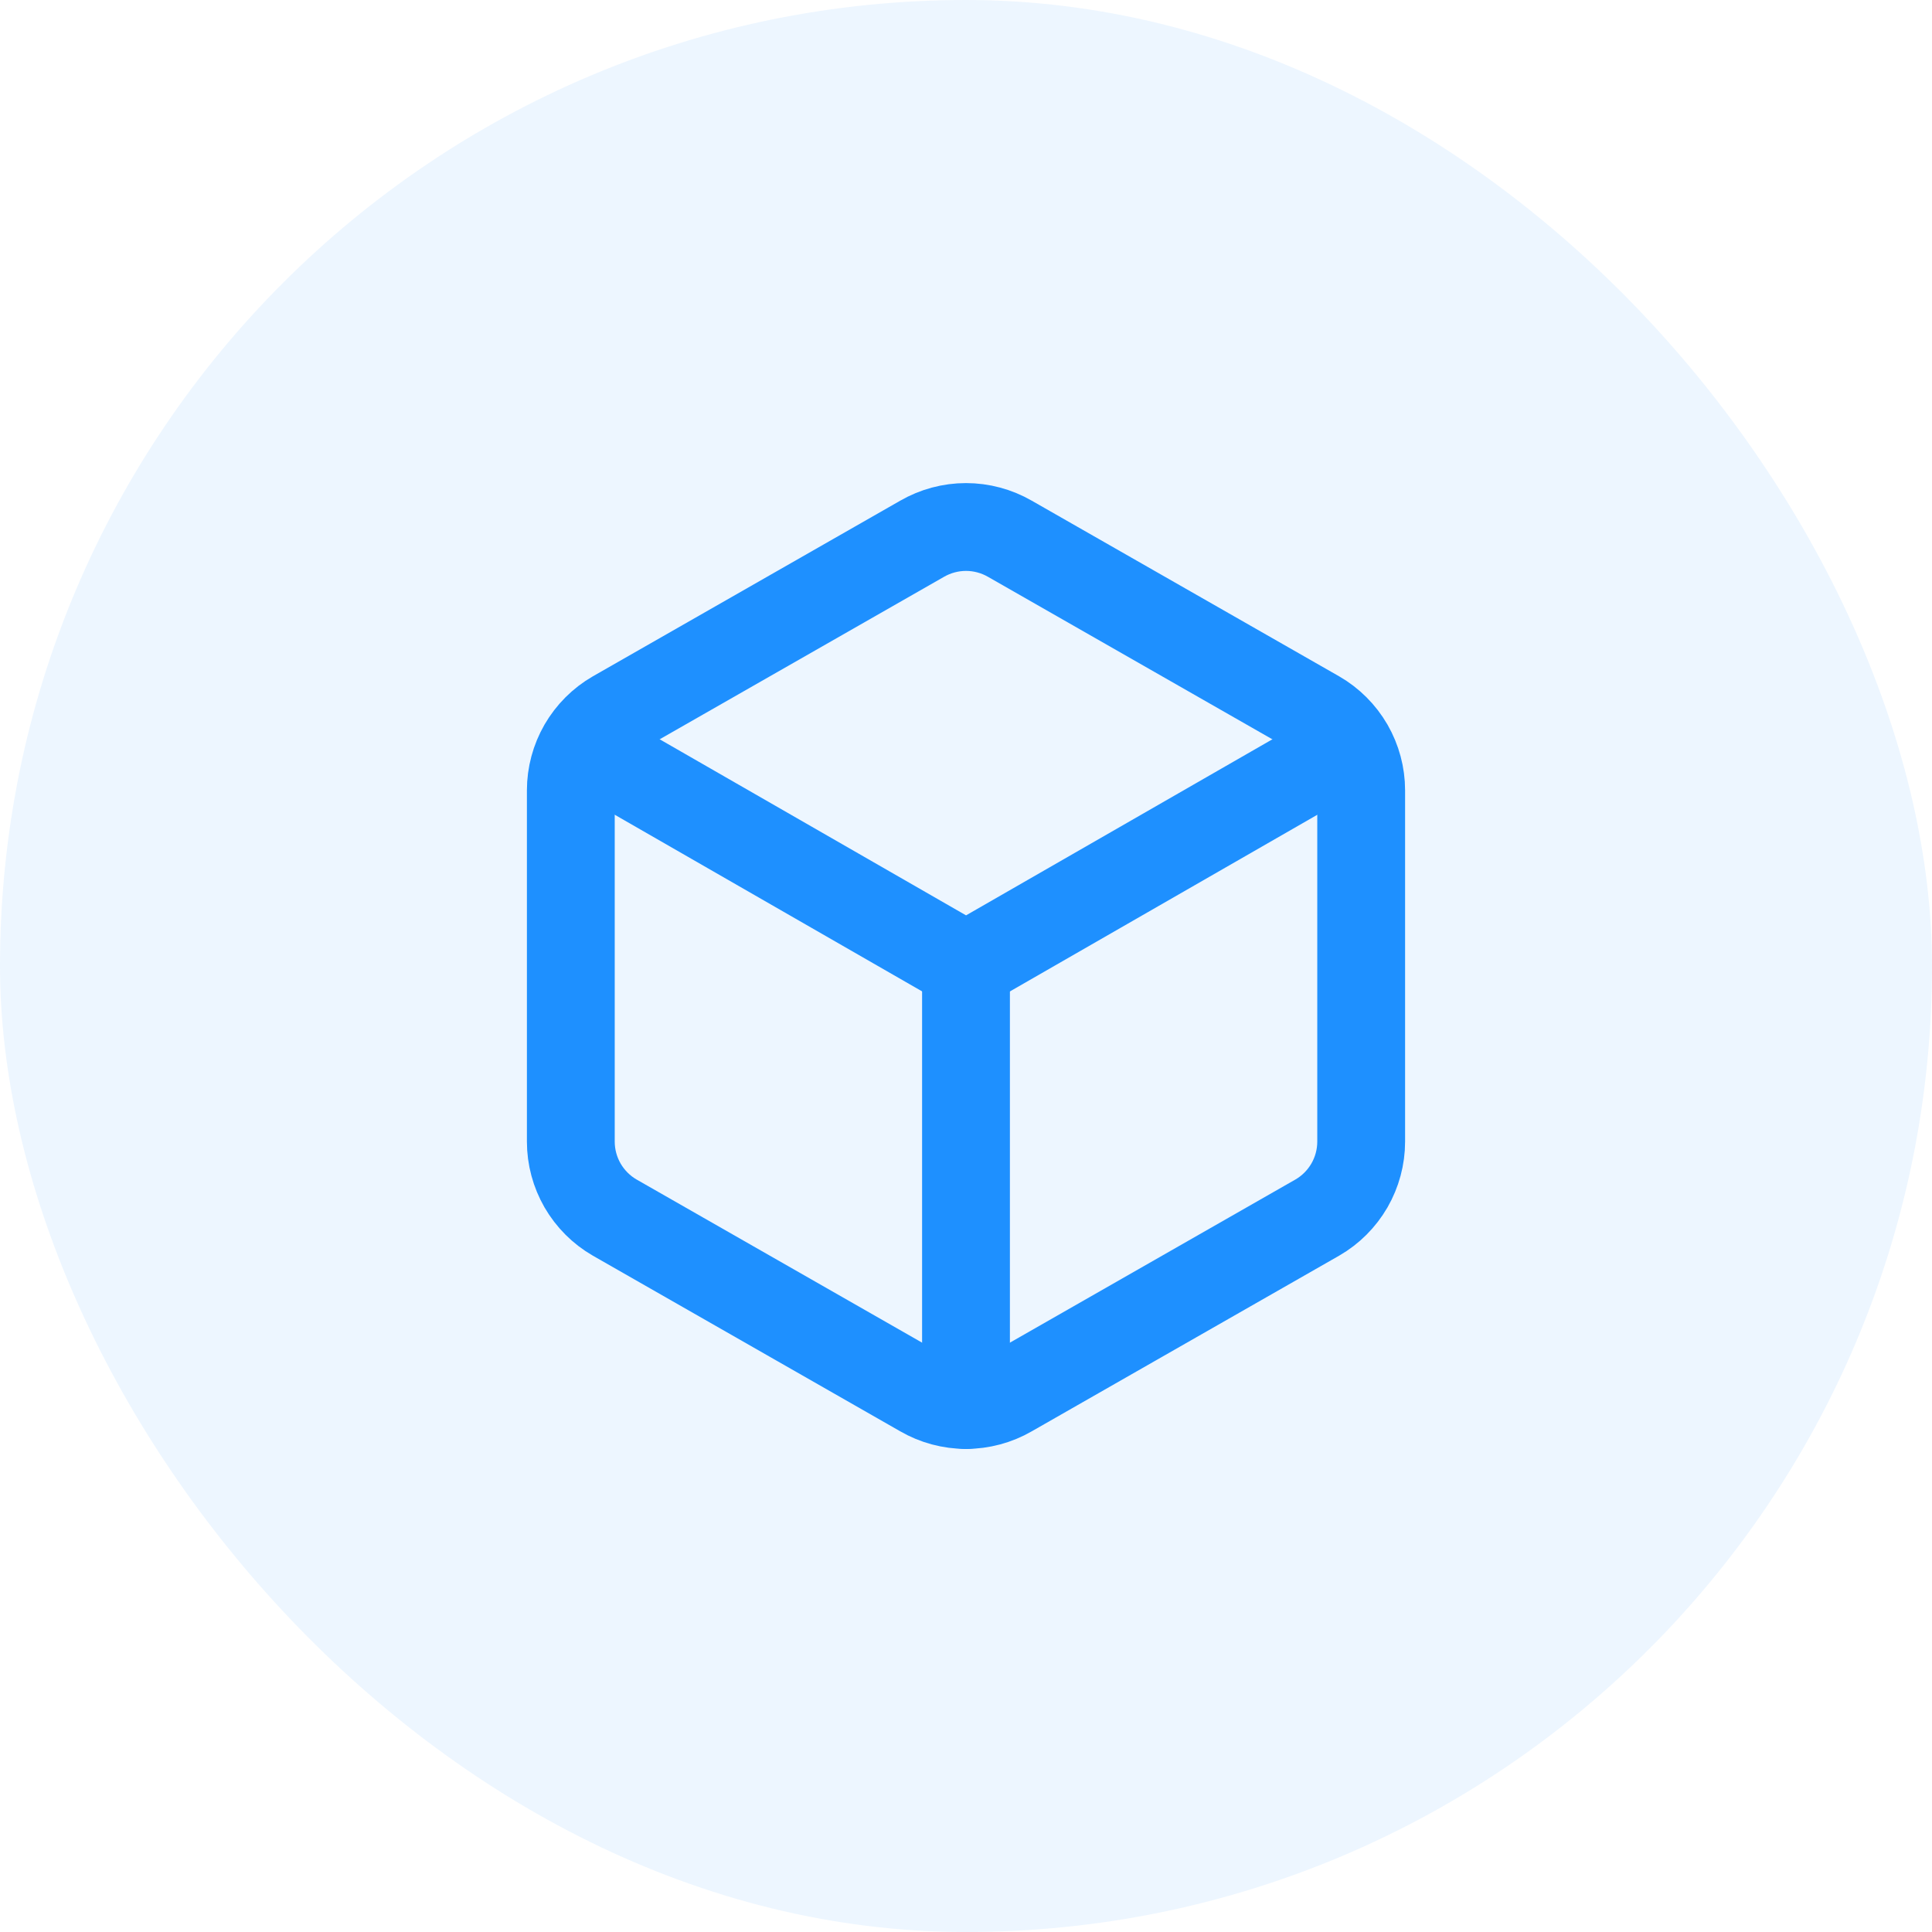
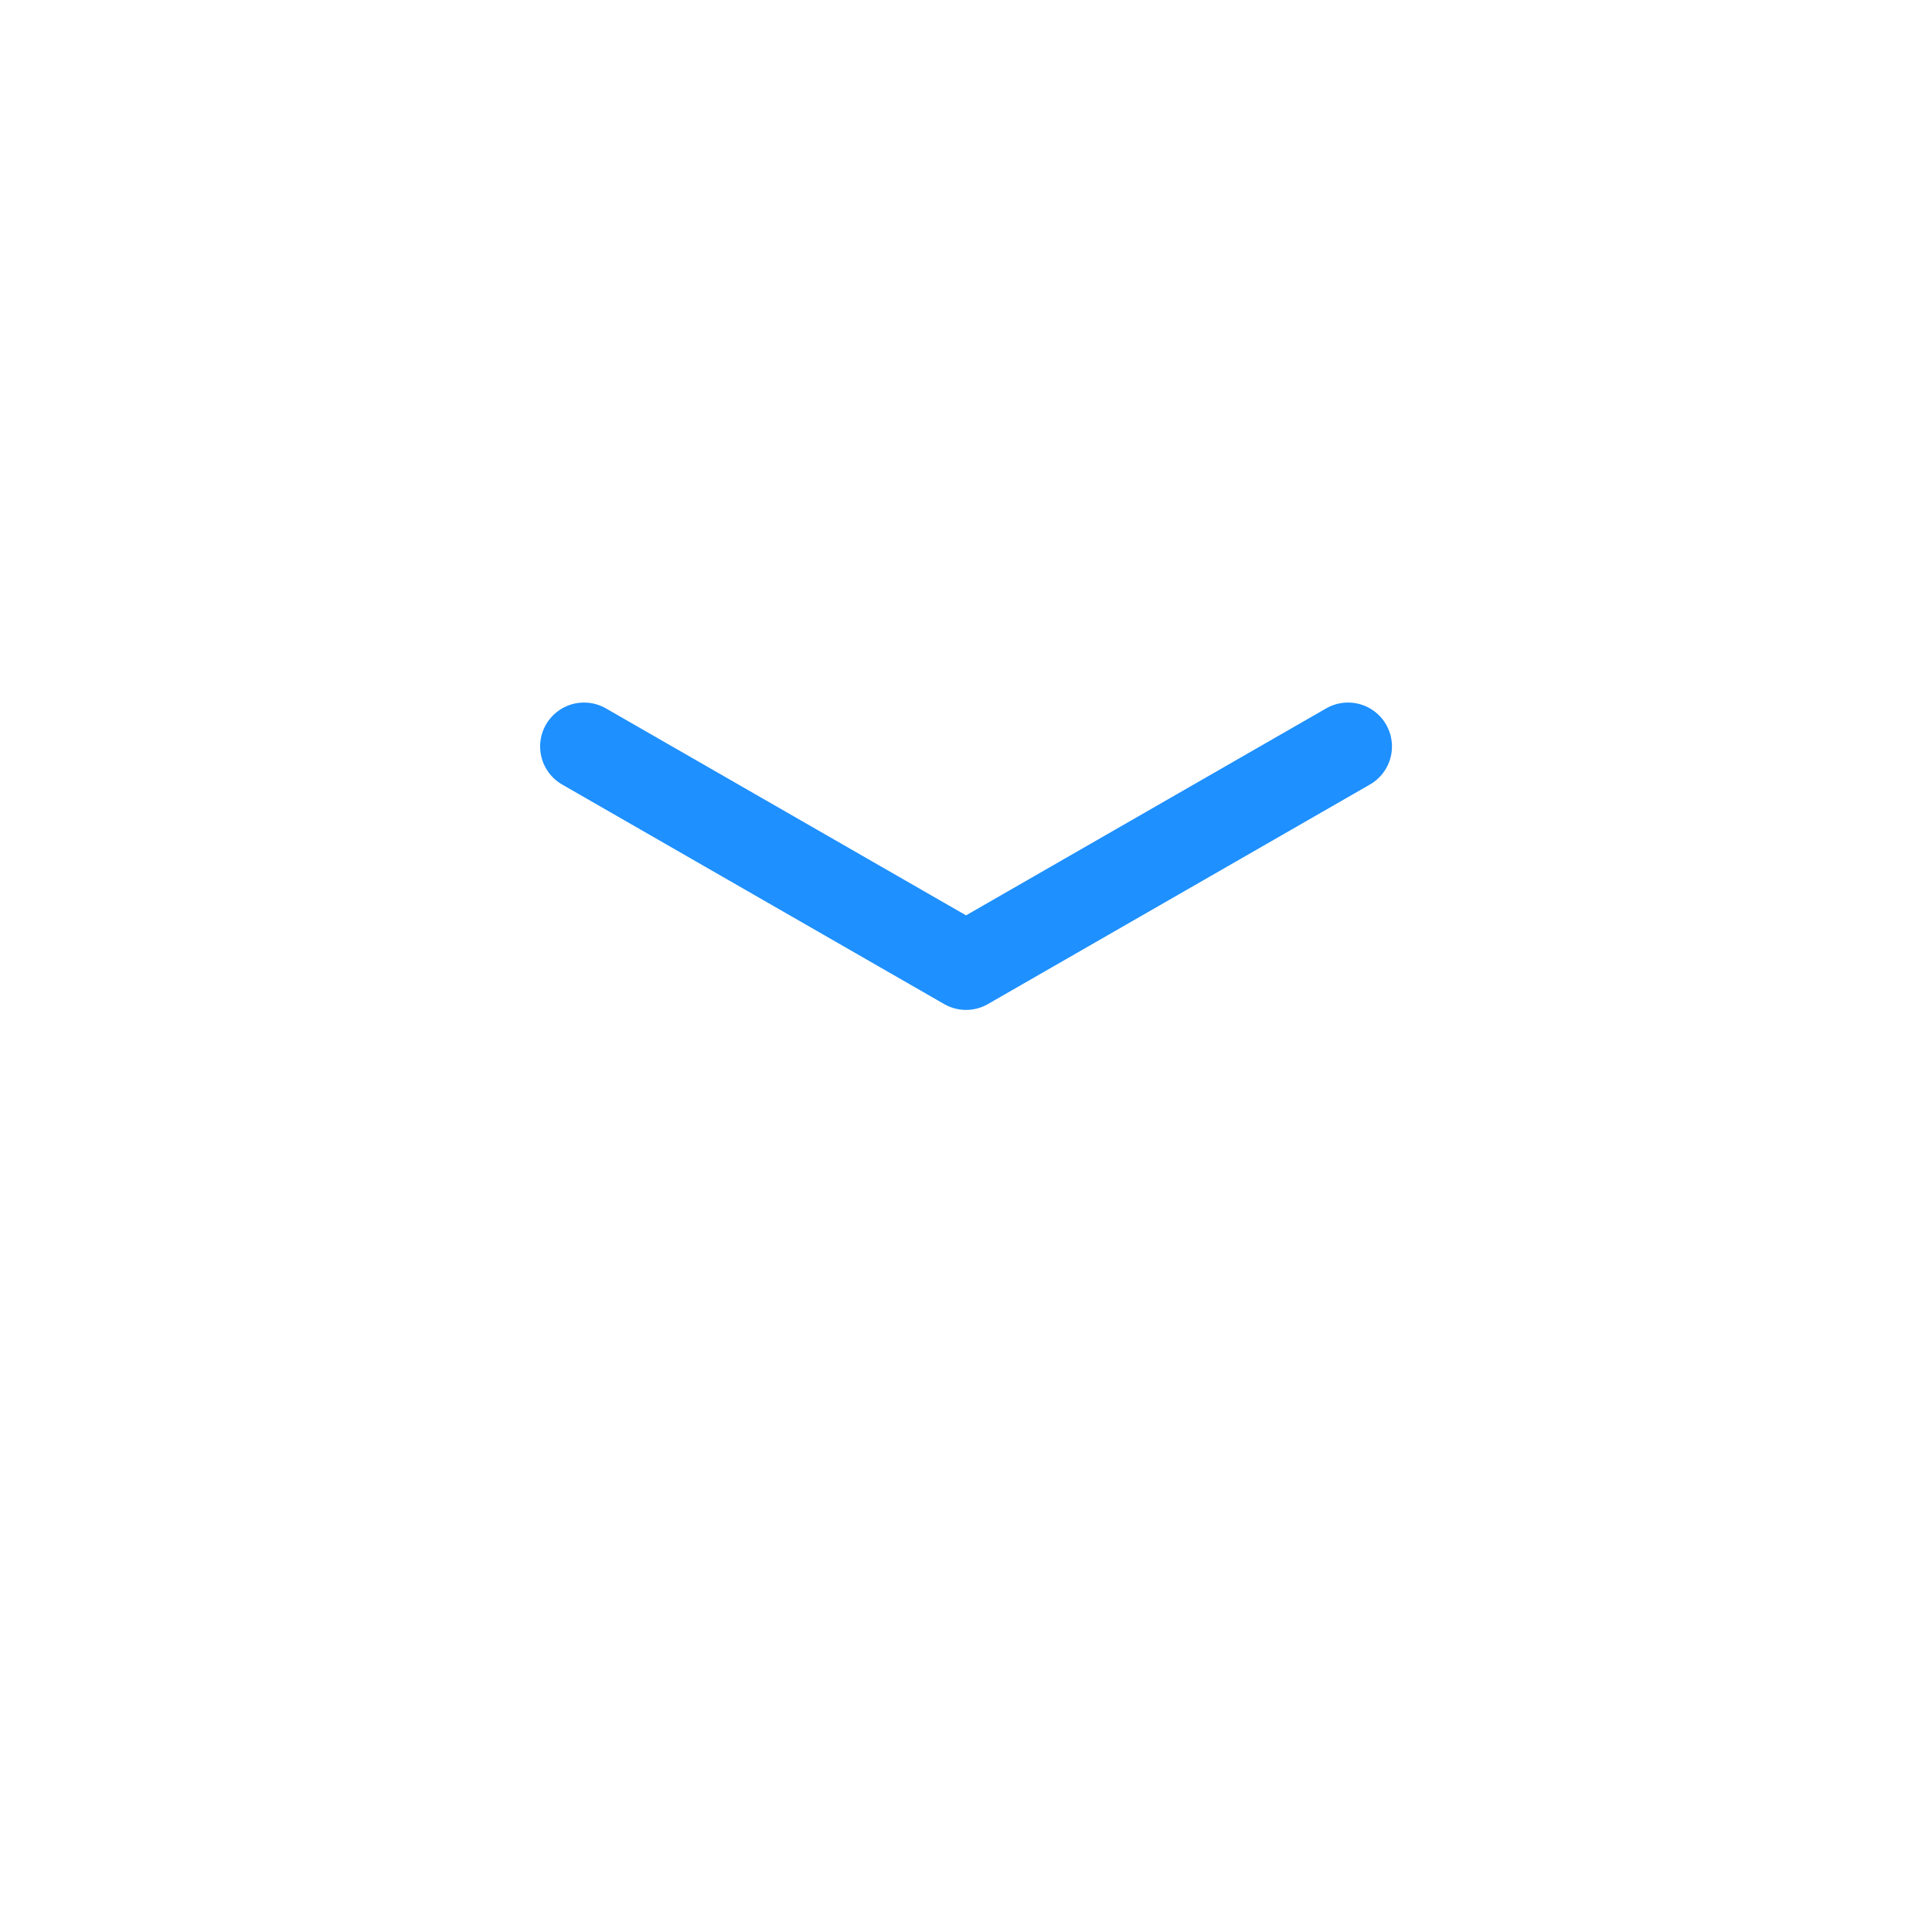
<svg xmlns="http://www.w3.org/2000/svg" width="44" height="44" viewBox="0 0 44 44" fill="none">
-   <rect width="44" height="44" rx="22" fill="#1E90FF" fill-opacity="0.08" />
-   <path d="M31 18C31 17.649 30.907 17.305 30.732 17.001C30.556 16.698 30.304 16.445 30 16.27L23 12.27C22.696 12.095 22.351 12.002 22 12.002C21.649 12.002 21.304 12.095 21 12.27L14 16.27C13.696 16.445 13.444 16.698 13.268 17.001C13.093 17.305 13 17.649 13 18V26C13 26.351 13.093 26.695 13.268 26.999C13.444 27.302 13.696 27.555 14 27.73L21 31.73C21.304 31.906 21.649 31.998 22 31.998C22.351 31.998 22.696 31.906 23 31.73L30 27.73C30.304 27.555 30.556 27.302 30.732 26.999C30.907 26.695 31 26.351 31 26V18Z" stroke="#1E90FF" stroke-width="2" stroke-linecap="round" stroke-linejoin="round" />
  <path d="M13.301 17L22.001 22L30.701 17" stroke="#1E90FF" stroke-width="2" stroke-linecap="round" stroke-linejoin="round" />
-   <path d="M22 32V22" stroke="#1E90FF" stroke-width="2" stroke-linecap="round" stroke-linejoin="round" />
</svg>